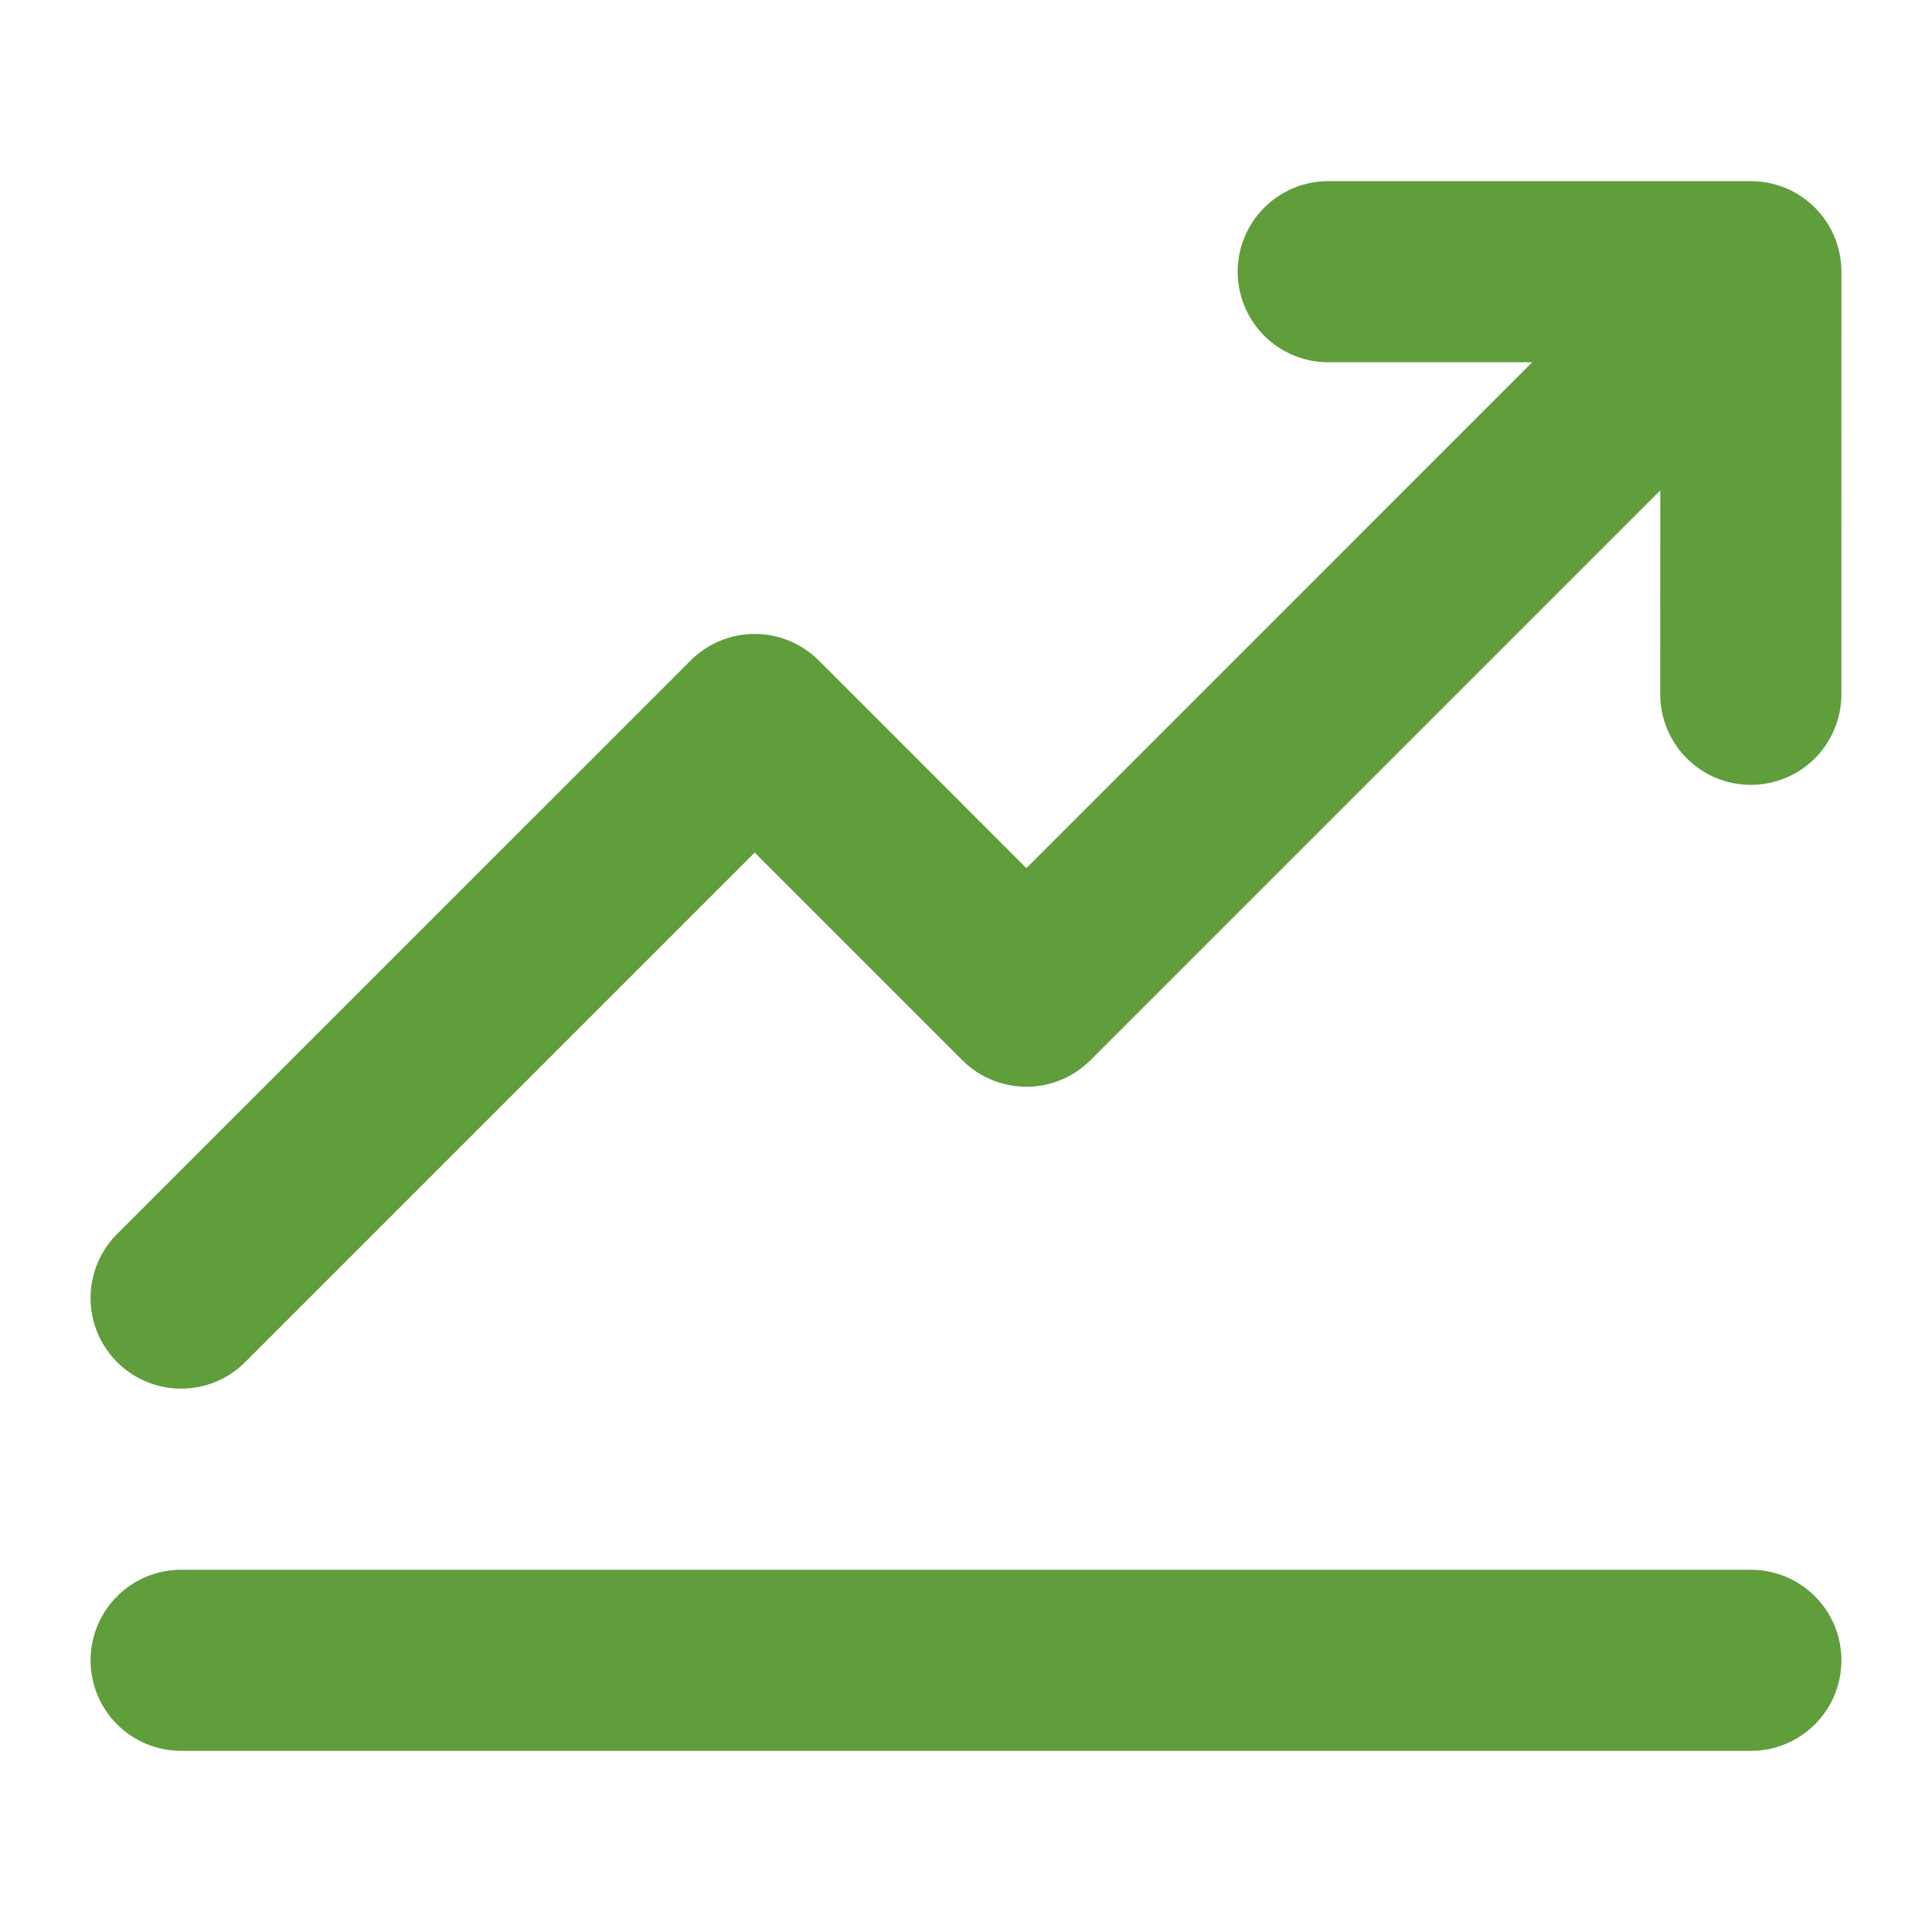
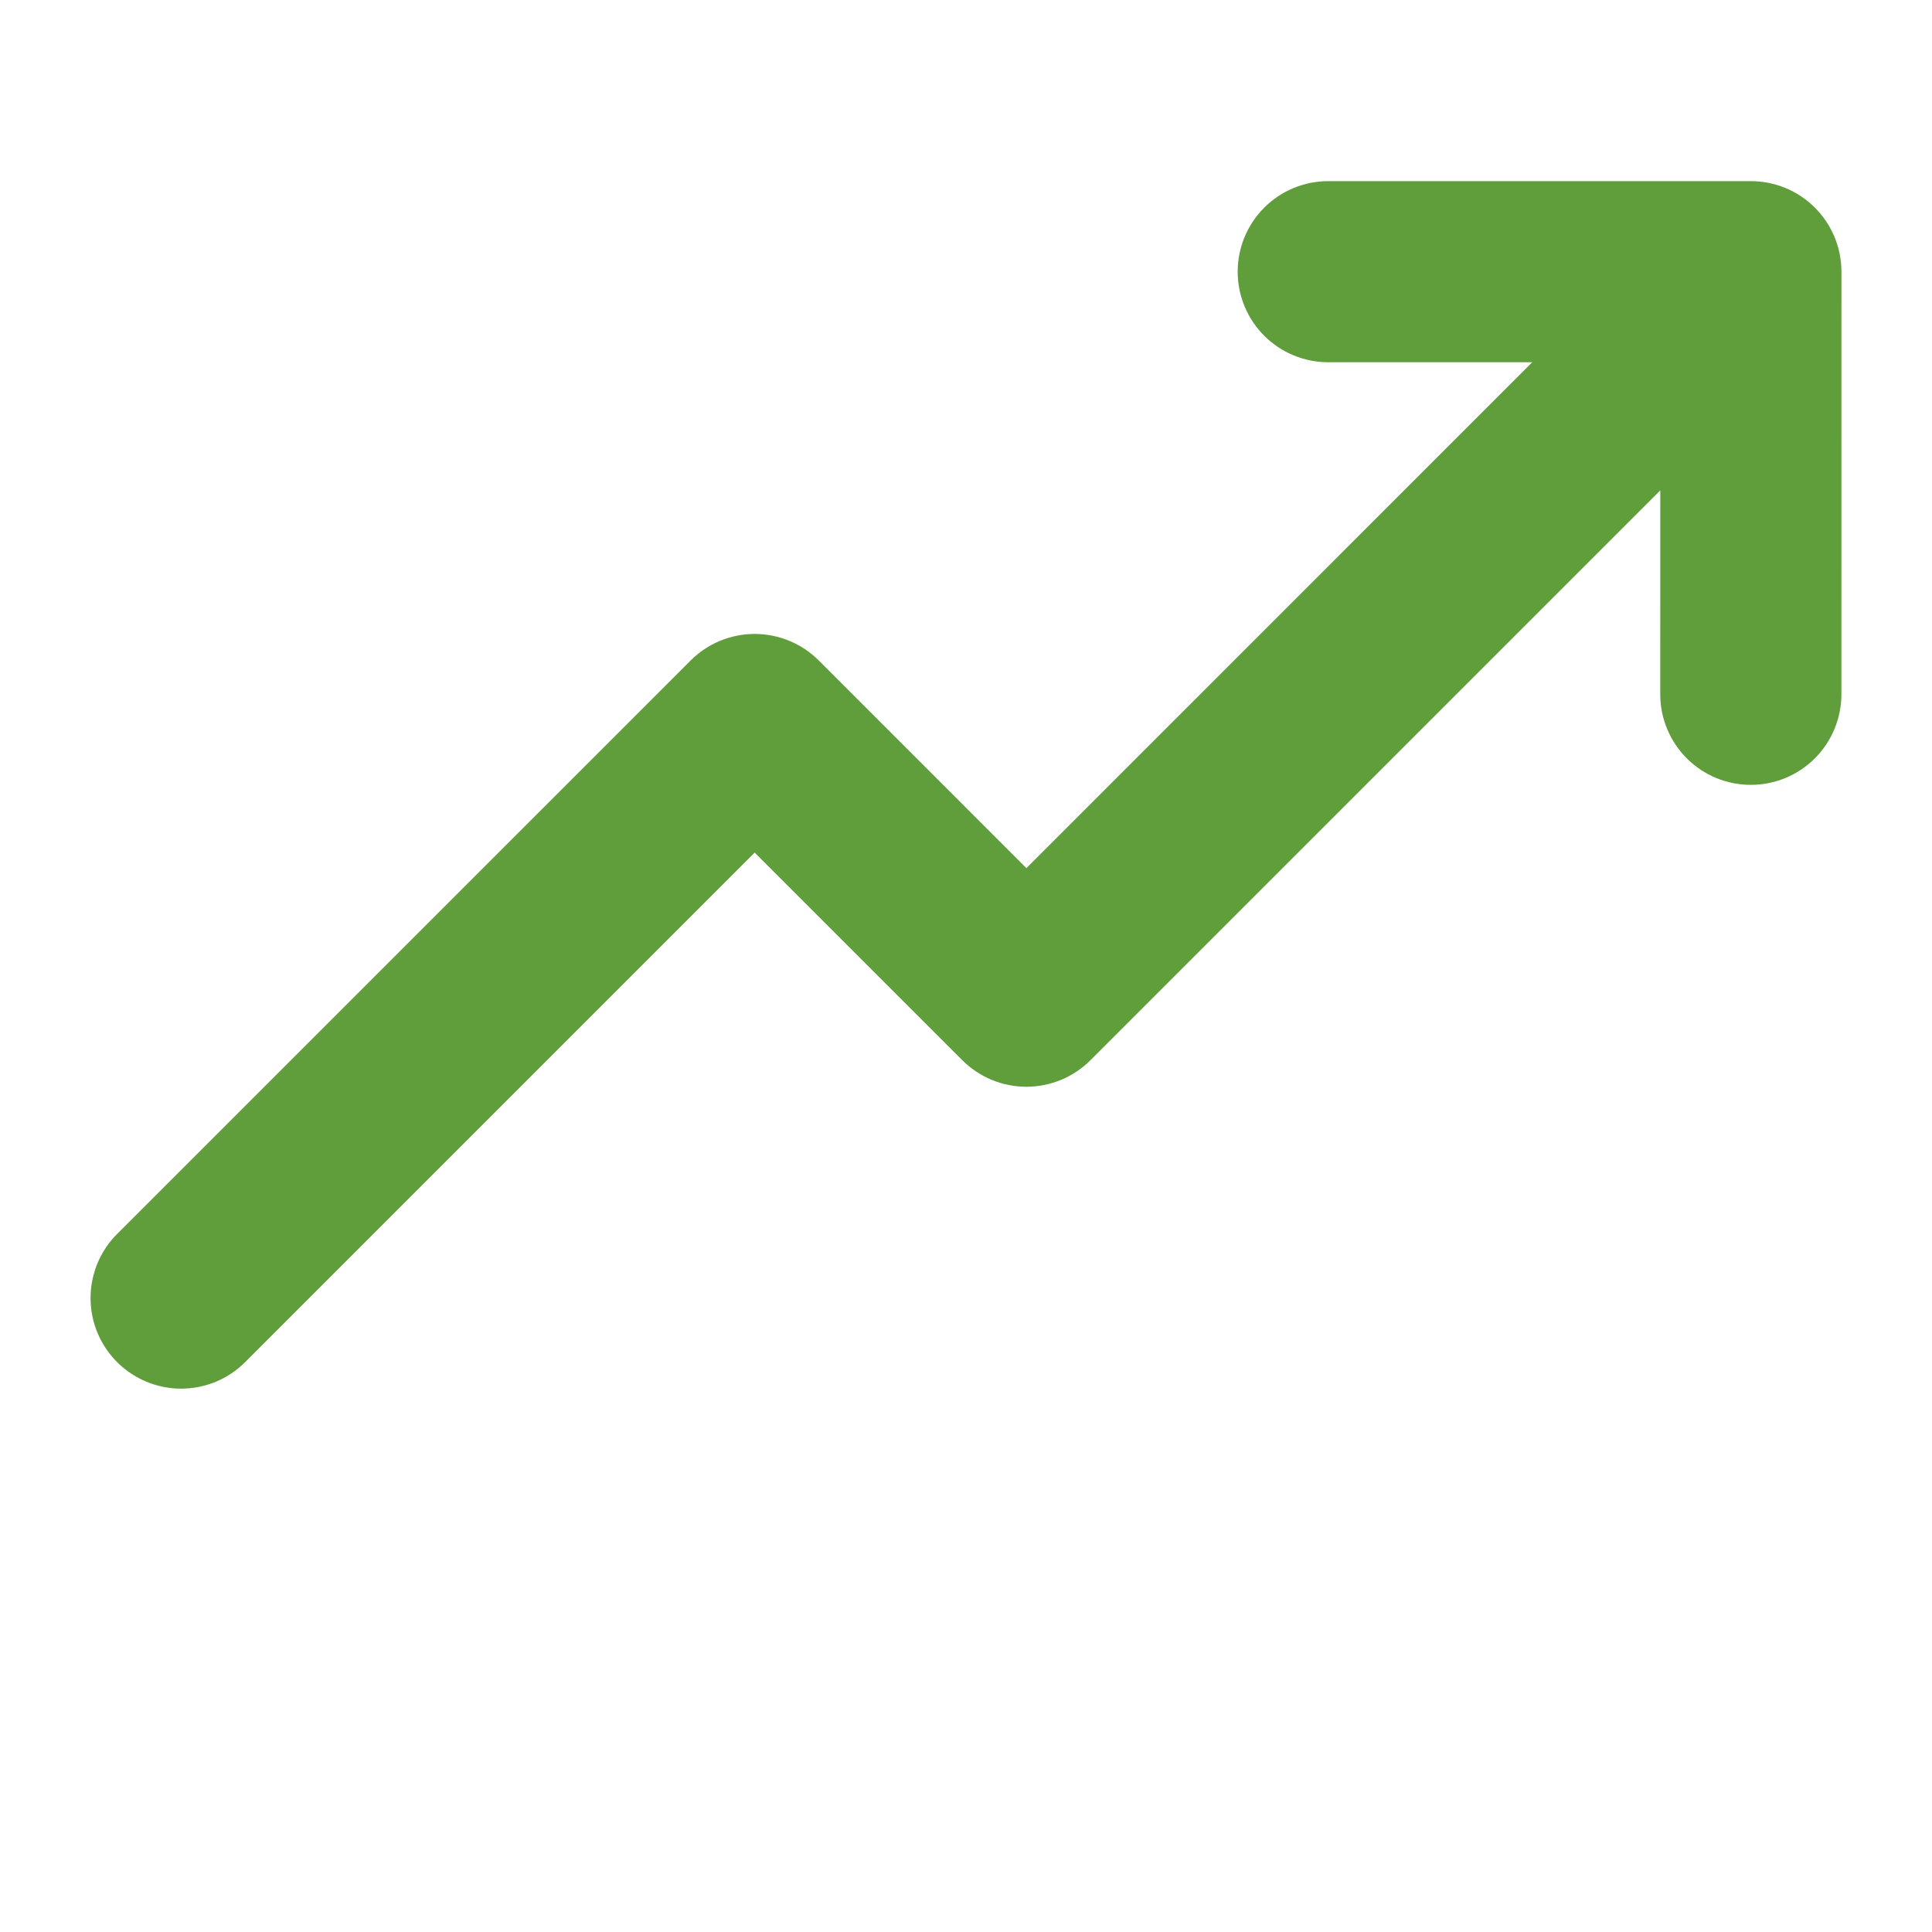
<svg xmlns="http://www.w3.org/2000/svg" fill="none" viewBox="0 0 50 50" height="50" width="50">
  <path fill="#609D3B" d="M4.688 35.938C4.995 35.938 5.3 35.877 5.585 35.76C5.869 35.642 6.128 35.469 6.345 35.251L19.531 22.065L24.905 27.439C25.123 27.656 25.381 27.829 25.666 27.947C25.95 28.064 26.255 28.125 26.563 28.125C26.87 28.125 27.175 28.064 27.459 27.947C27.744 27.829 28.002 27.656 28.22 27.439L42.968 12.691L42.967 17.969C42.967 18.59 43.214 19.186 43.654 19.626C44.093 20.066 44.689 20.312 45.311 20.312C45.932 20.312 46.529 20.066 46.968 19.626C47.408 19.186 47.655 18.59 47.655 17.969L47.656 7.031C47.656 6.41 47.409 5.814 46.97 5.374C46.53 4.934 45.934 4.688 45.313 4.688H34.375C33.754 4.688 33.157 4.934 32.718 5.374C32.278 5.814 32.031 6.41 32.031 7.031C32.031 7.653 32.278 8.249 32.718 8.689C33.157 9.128 33.754 9.375 34.375 9.375H39.654L26.563 22.467L21.189 17.093C20.971 16.875 20.713 16.702 20.428 16.585C20.144 16.467 19.839 16.406 19.531 16.406C19.224 16.406 18.919 16.467 18.634 16.585C18.35 16.702 18.092 16.875 17.874 17.093L3.03 31.936C2.702 32.264 2.479 32.682 2.389 33.136C2.298 33.591 2.345 34.062 2.522 34.491C2.7 34.919 3 35.285 3.385 35.542C3.771 35.8 4.224 35.938 4.688 35.938Z" />
-   <path fill="#609D3B" d="M45.312 40.625H4.688C4.066 40.625 3.47 40.872 3.03 41.312C2.591 41.751 2.344 42.347 2.344 42.969C2.344 43.59 2.591 44.187 3.03 44.626C3.47 45.066 4.066 45.312 4.688 45.312H45.312C45.934 45.312 46.53 45.066 46.97 44.626C47.409 44.187 47.656 43.59 47.656 42.969C47.656 42.347 47.409 41.751 46.97 41.312C46.53 40.872 45.934 40.625 45.312 40.625Z" />
</svg>